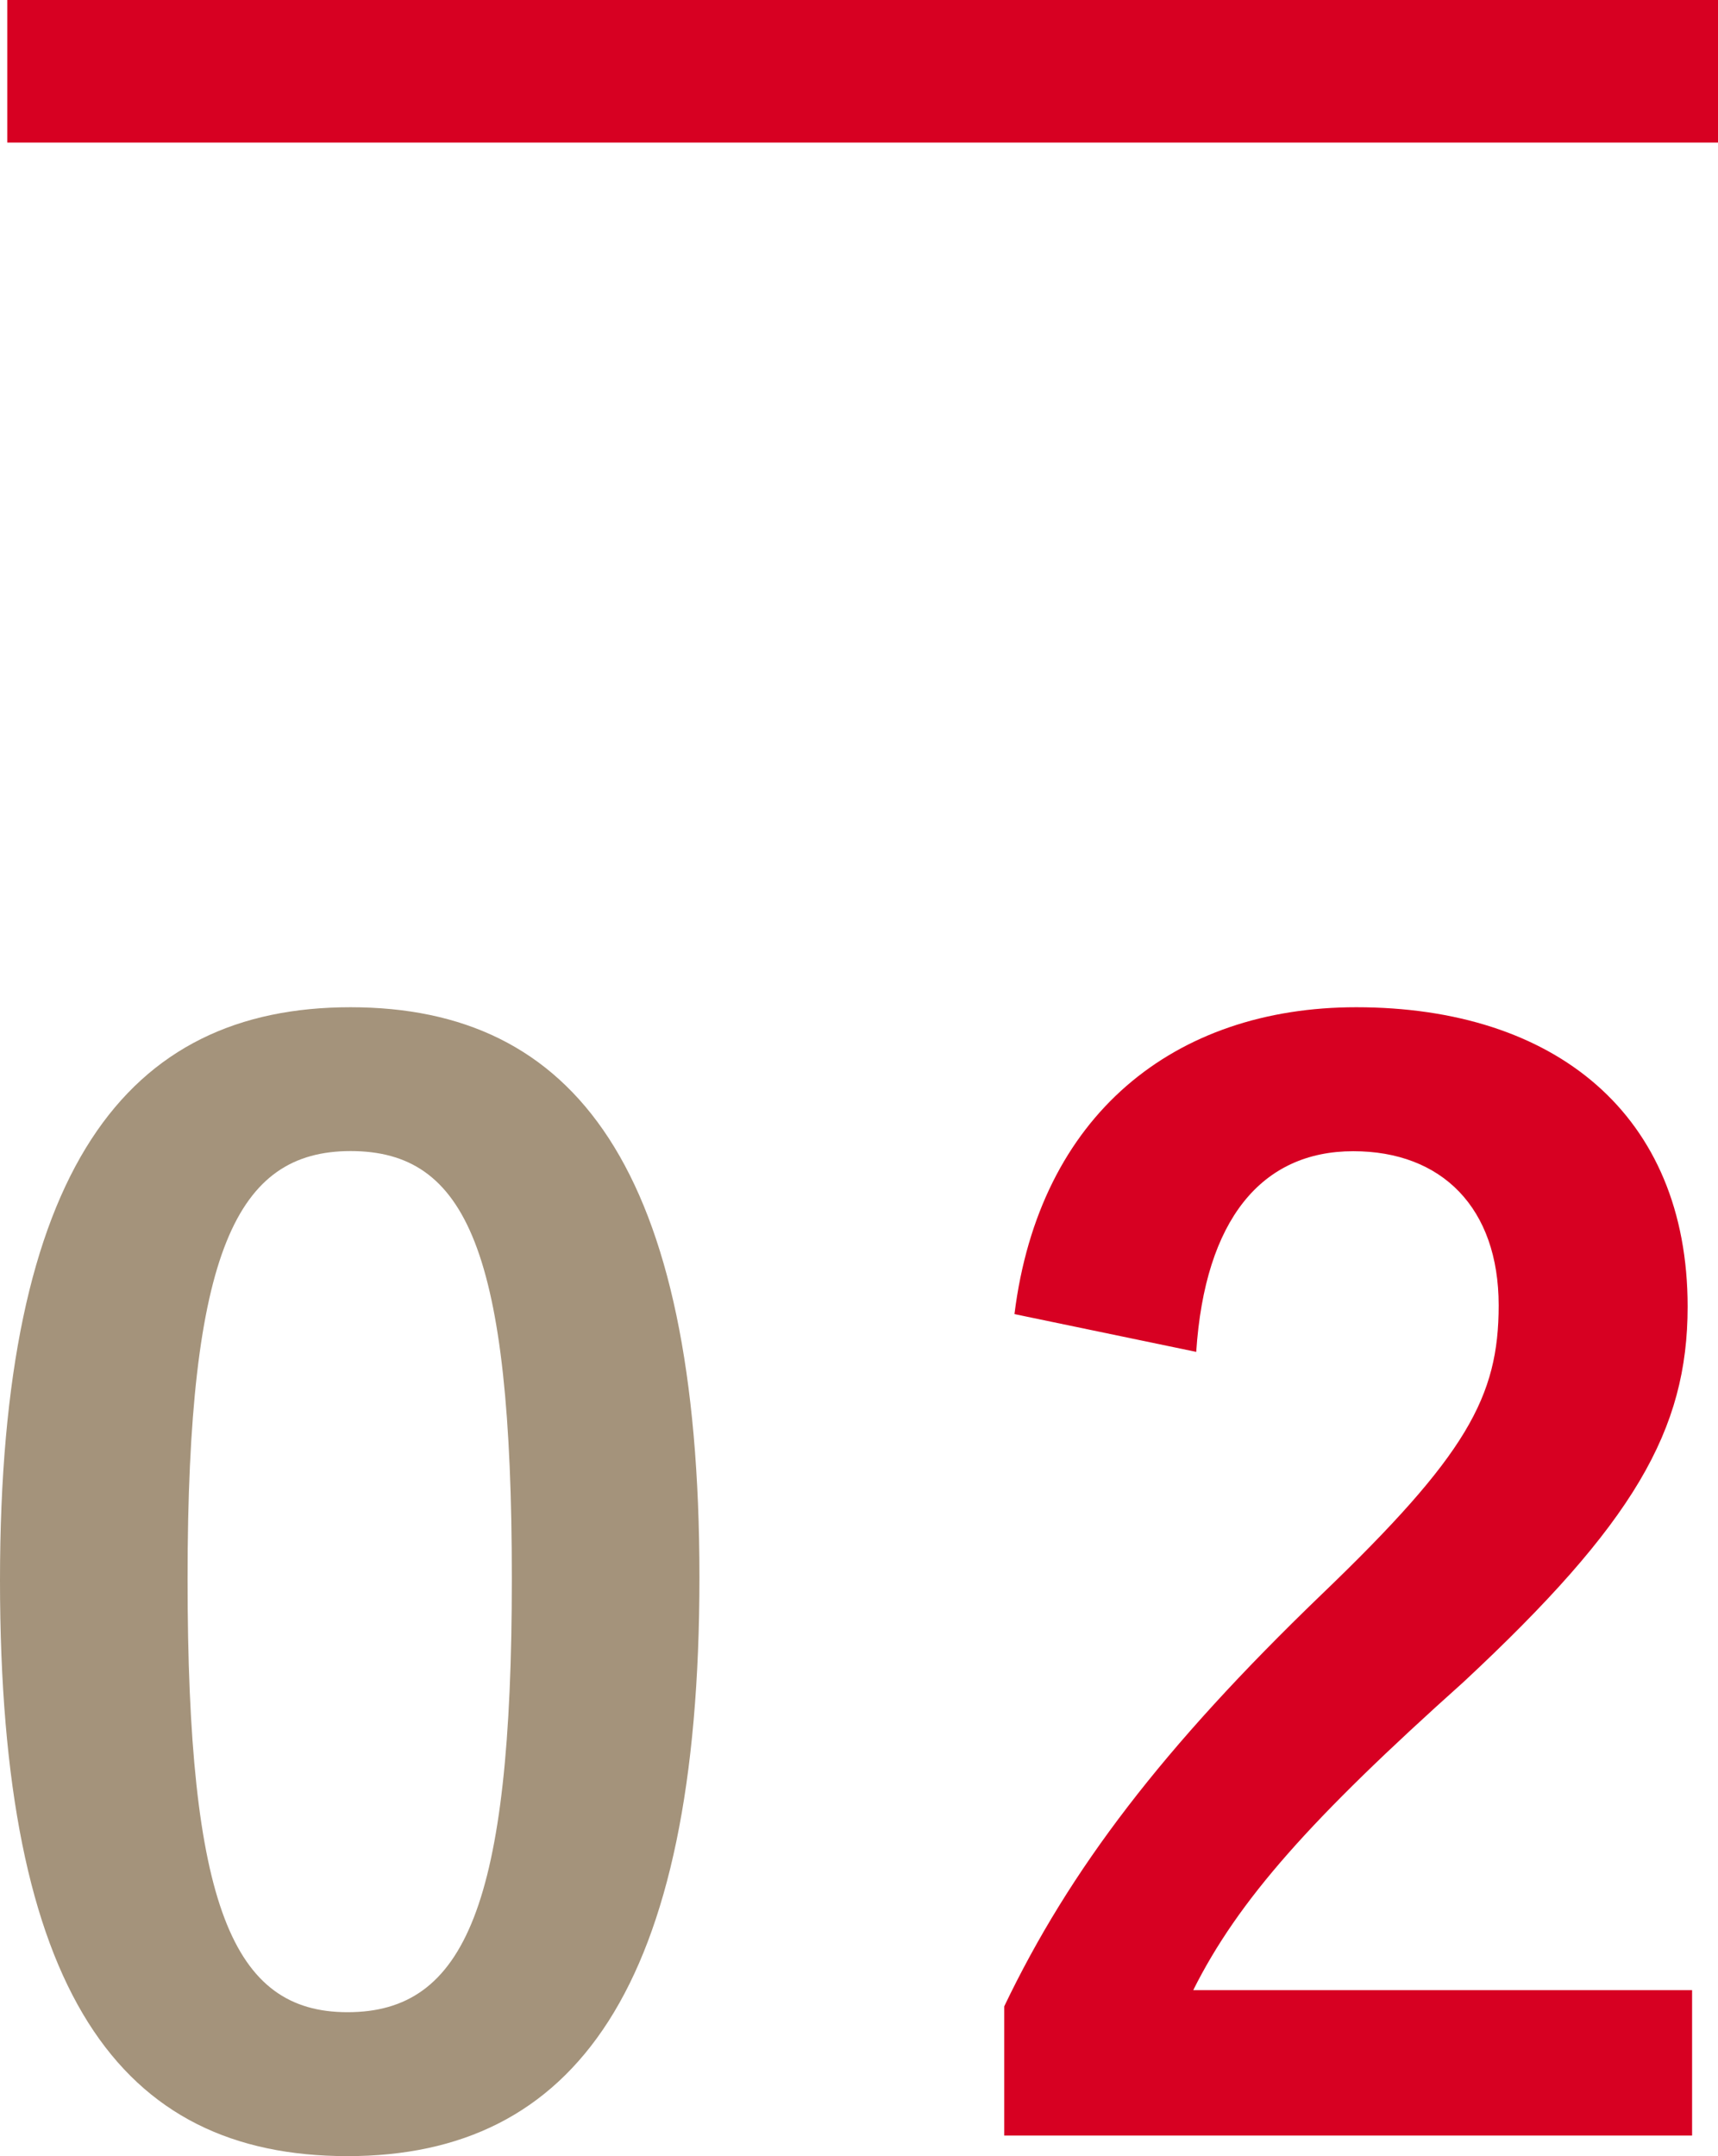
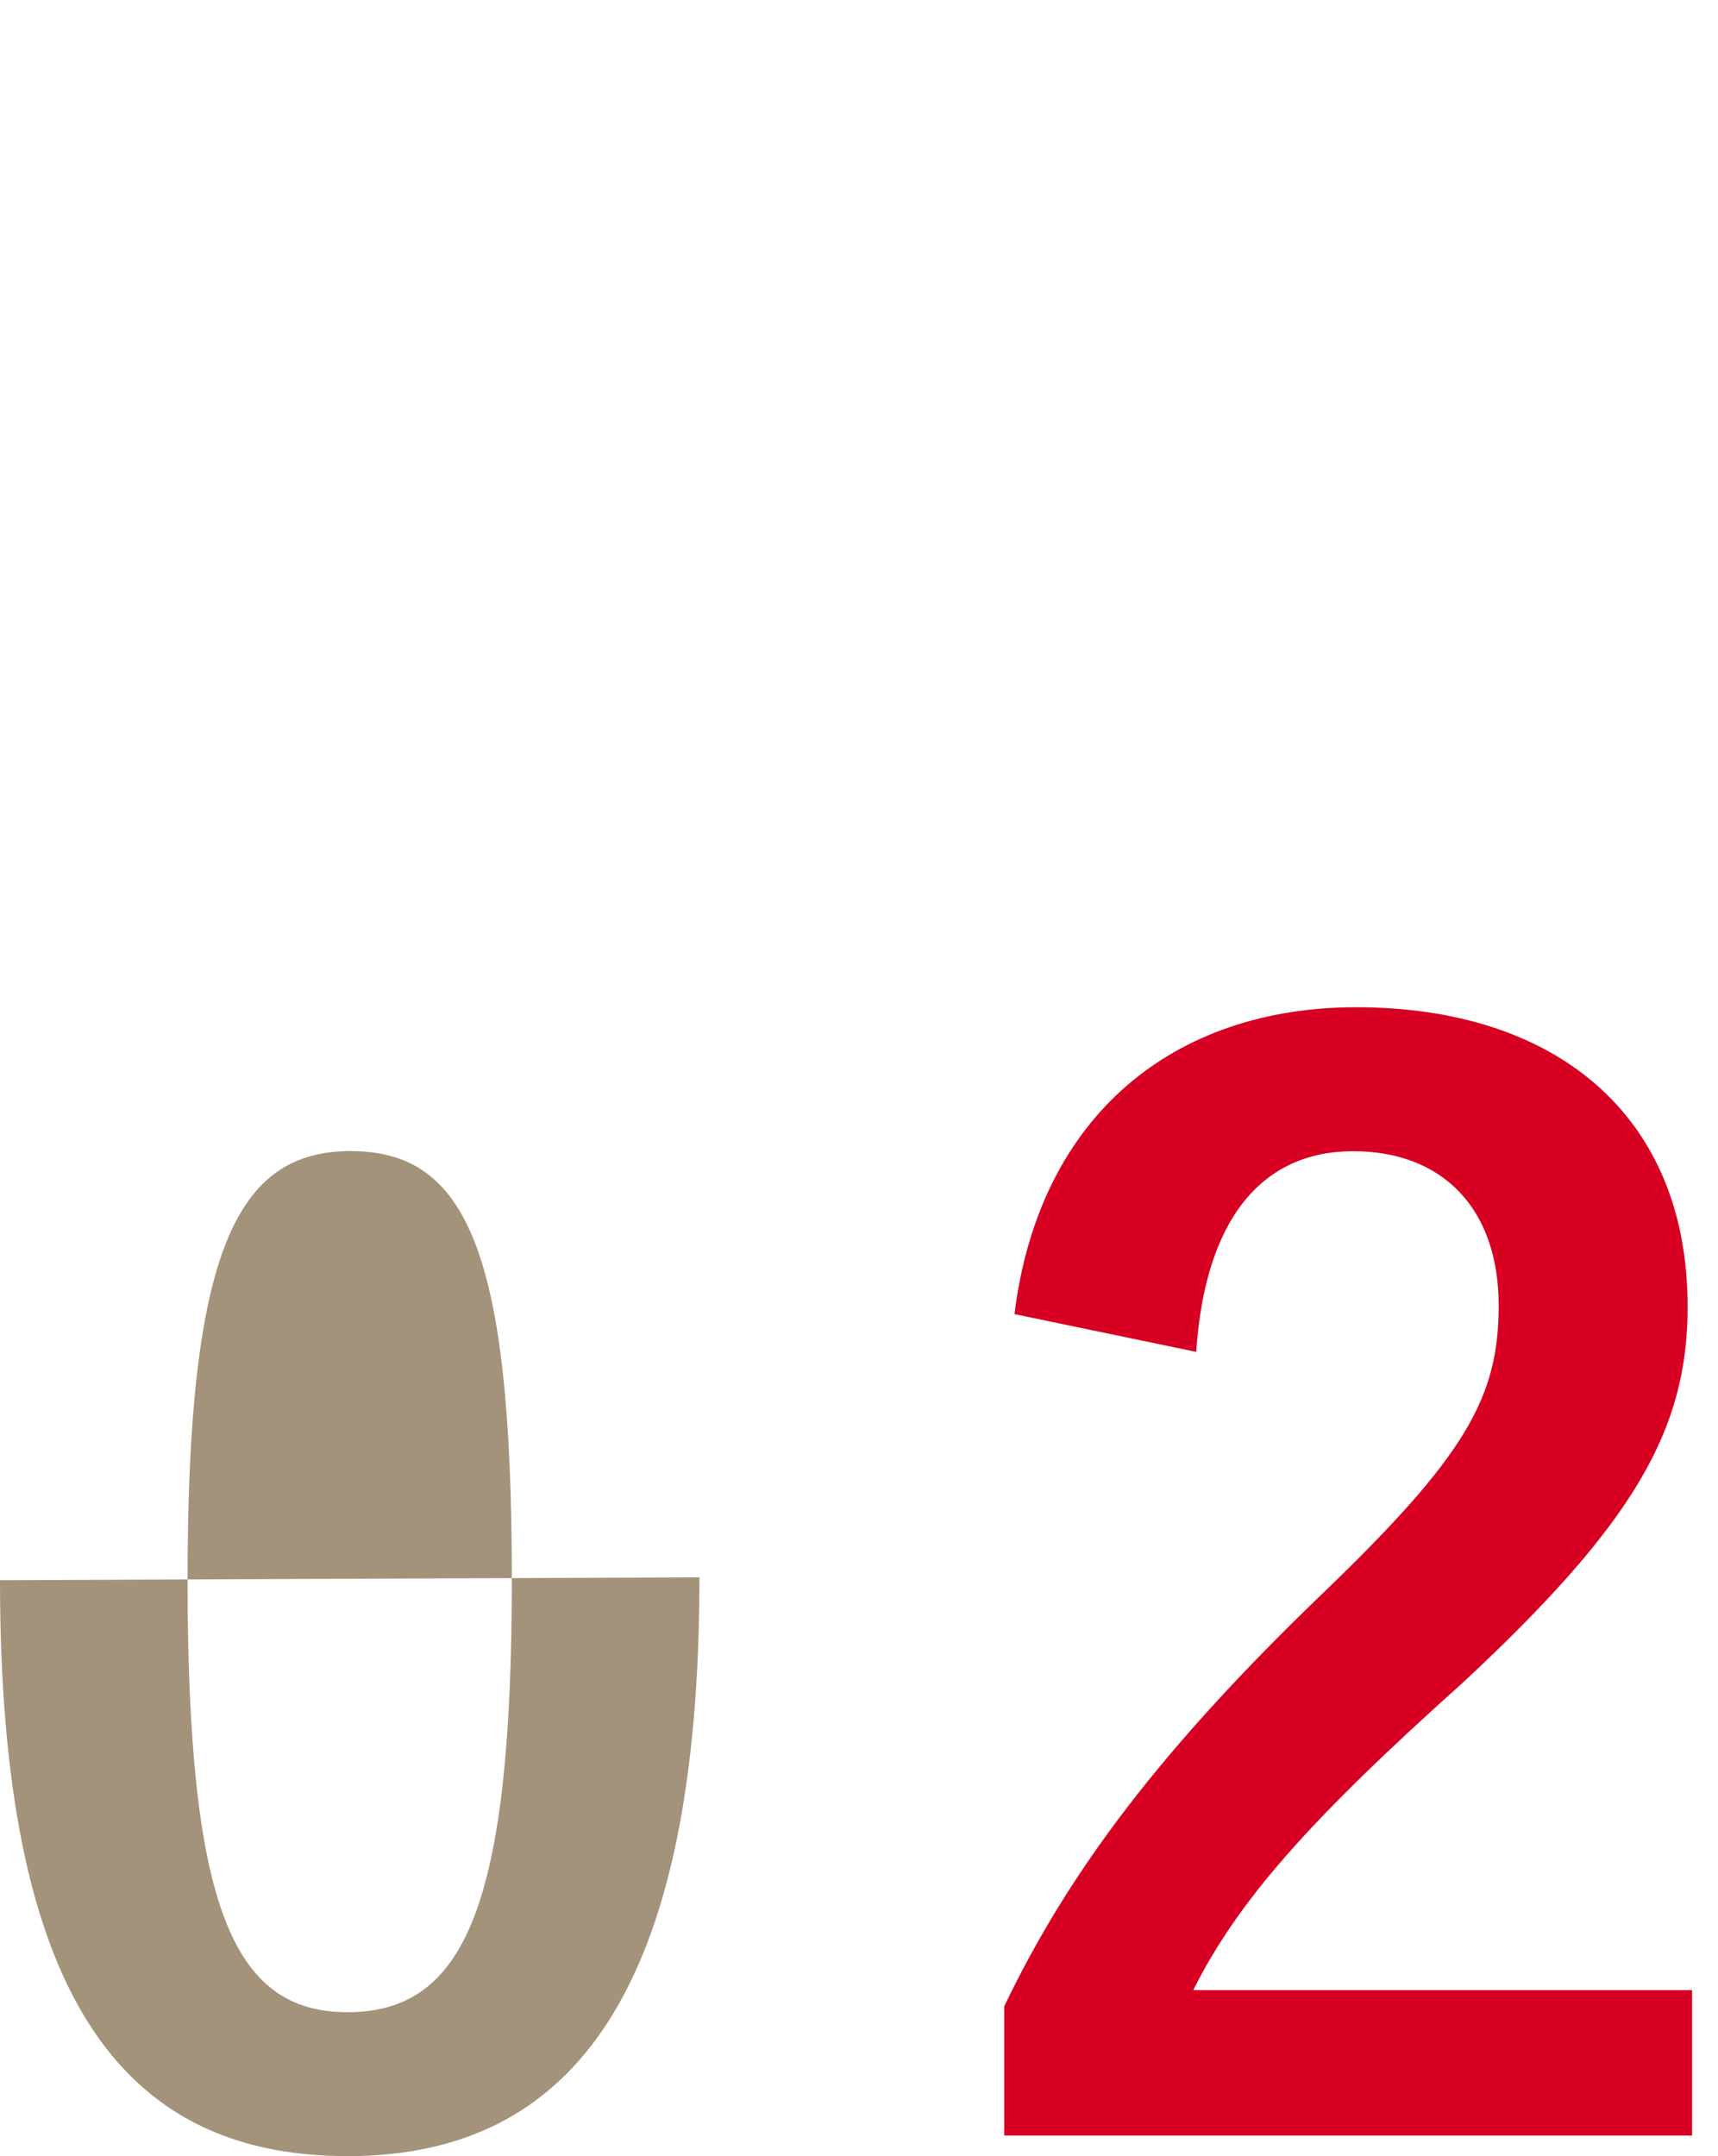
<svg xmlns="http://www.w3.org/2000/svg" width="48.204" height="60.49" viewBox="0 0 48.204 60.49">
  <title>アセット 2</title>
  <g id="レイヤー_2" data-name="レイヤー 2">
    <g id="teisei">
-       <rect x="0.204" width="48" height="4" fill="#d70022" />
-       <path d="M19.625,44.252c0,11.546-3.509,16.238-9.874,16.238C3.346,60.49,0,55.88,0,44.333S3.55,28.258,9.833,28.258,19.625,32.746,19.625,44.252Zm-14.362.041c0,9.18,1.266,12.159,4.488,12.159,3.3,0,4.61-3.02,4.61-12.159,0-9.18-1.265-12-4.528-12C6.65,32.3,5.263,35.071,5.263,44.292Z" fill="#a4937b" />
+       <path d="M19.625,44.252c0,11.546-3.509,16.238-9.874,16.238C3.346,60.49,0,55.88,0,44.333Zm-14.362.041c0,9.18,1.266,12.159,4.488,12.159,3.3,0,4.61-3.02,4.61-12.159,0-9.18-1.265-12-4.528-12C6.65,32.3,5.263,35.071,5.263,44.292Z" fill="#a4937b" />
      <path d="M28.464,36.867c.694-5.59,4.488-8.609,9.588-8.609,5.59,0,9.3,3.019,9.3,8.4,0,3.468-1.51,6.079-6.283,10.526-4.284,3.835-6.324,6.12-7.589,8.649H47.477v4.08h-19.3V56.288c1.836-3.835,4.447-7.263,8.895-11.547,4.08-3.917,4.978-5.549,4.978-8.119,0-2.733-1.592-4.325-4.08-4.325-2.57,0-4.162,1.917-4.406,5.63Z" fill="#d70022" />
    </g>
  </g>
</svg>